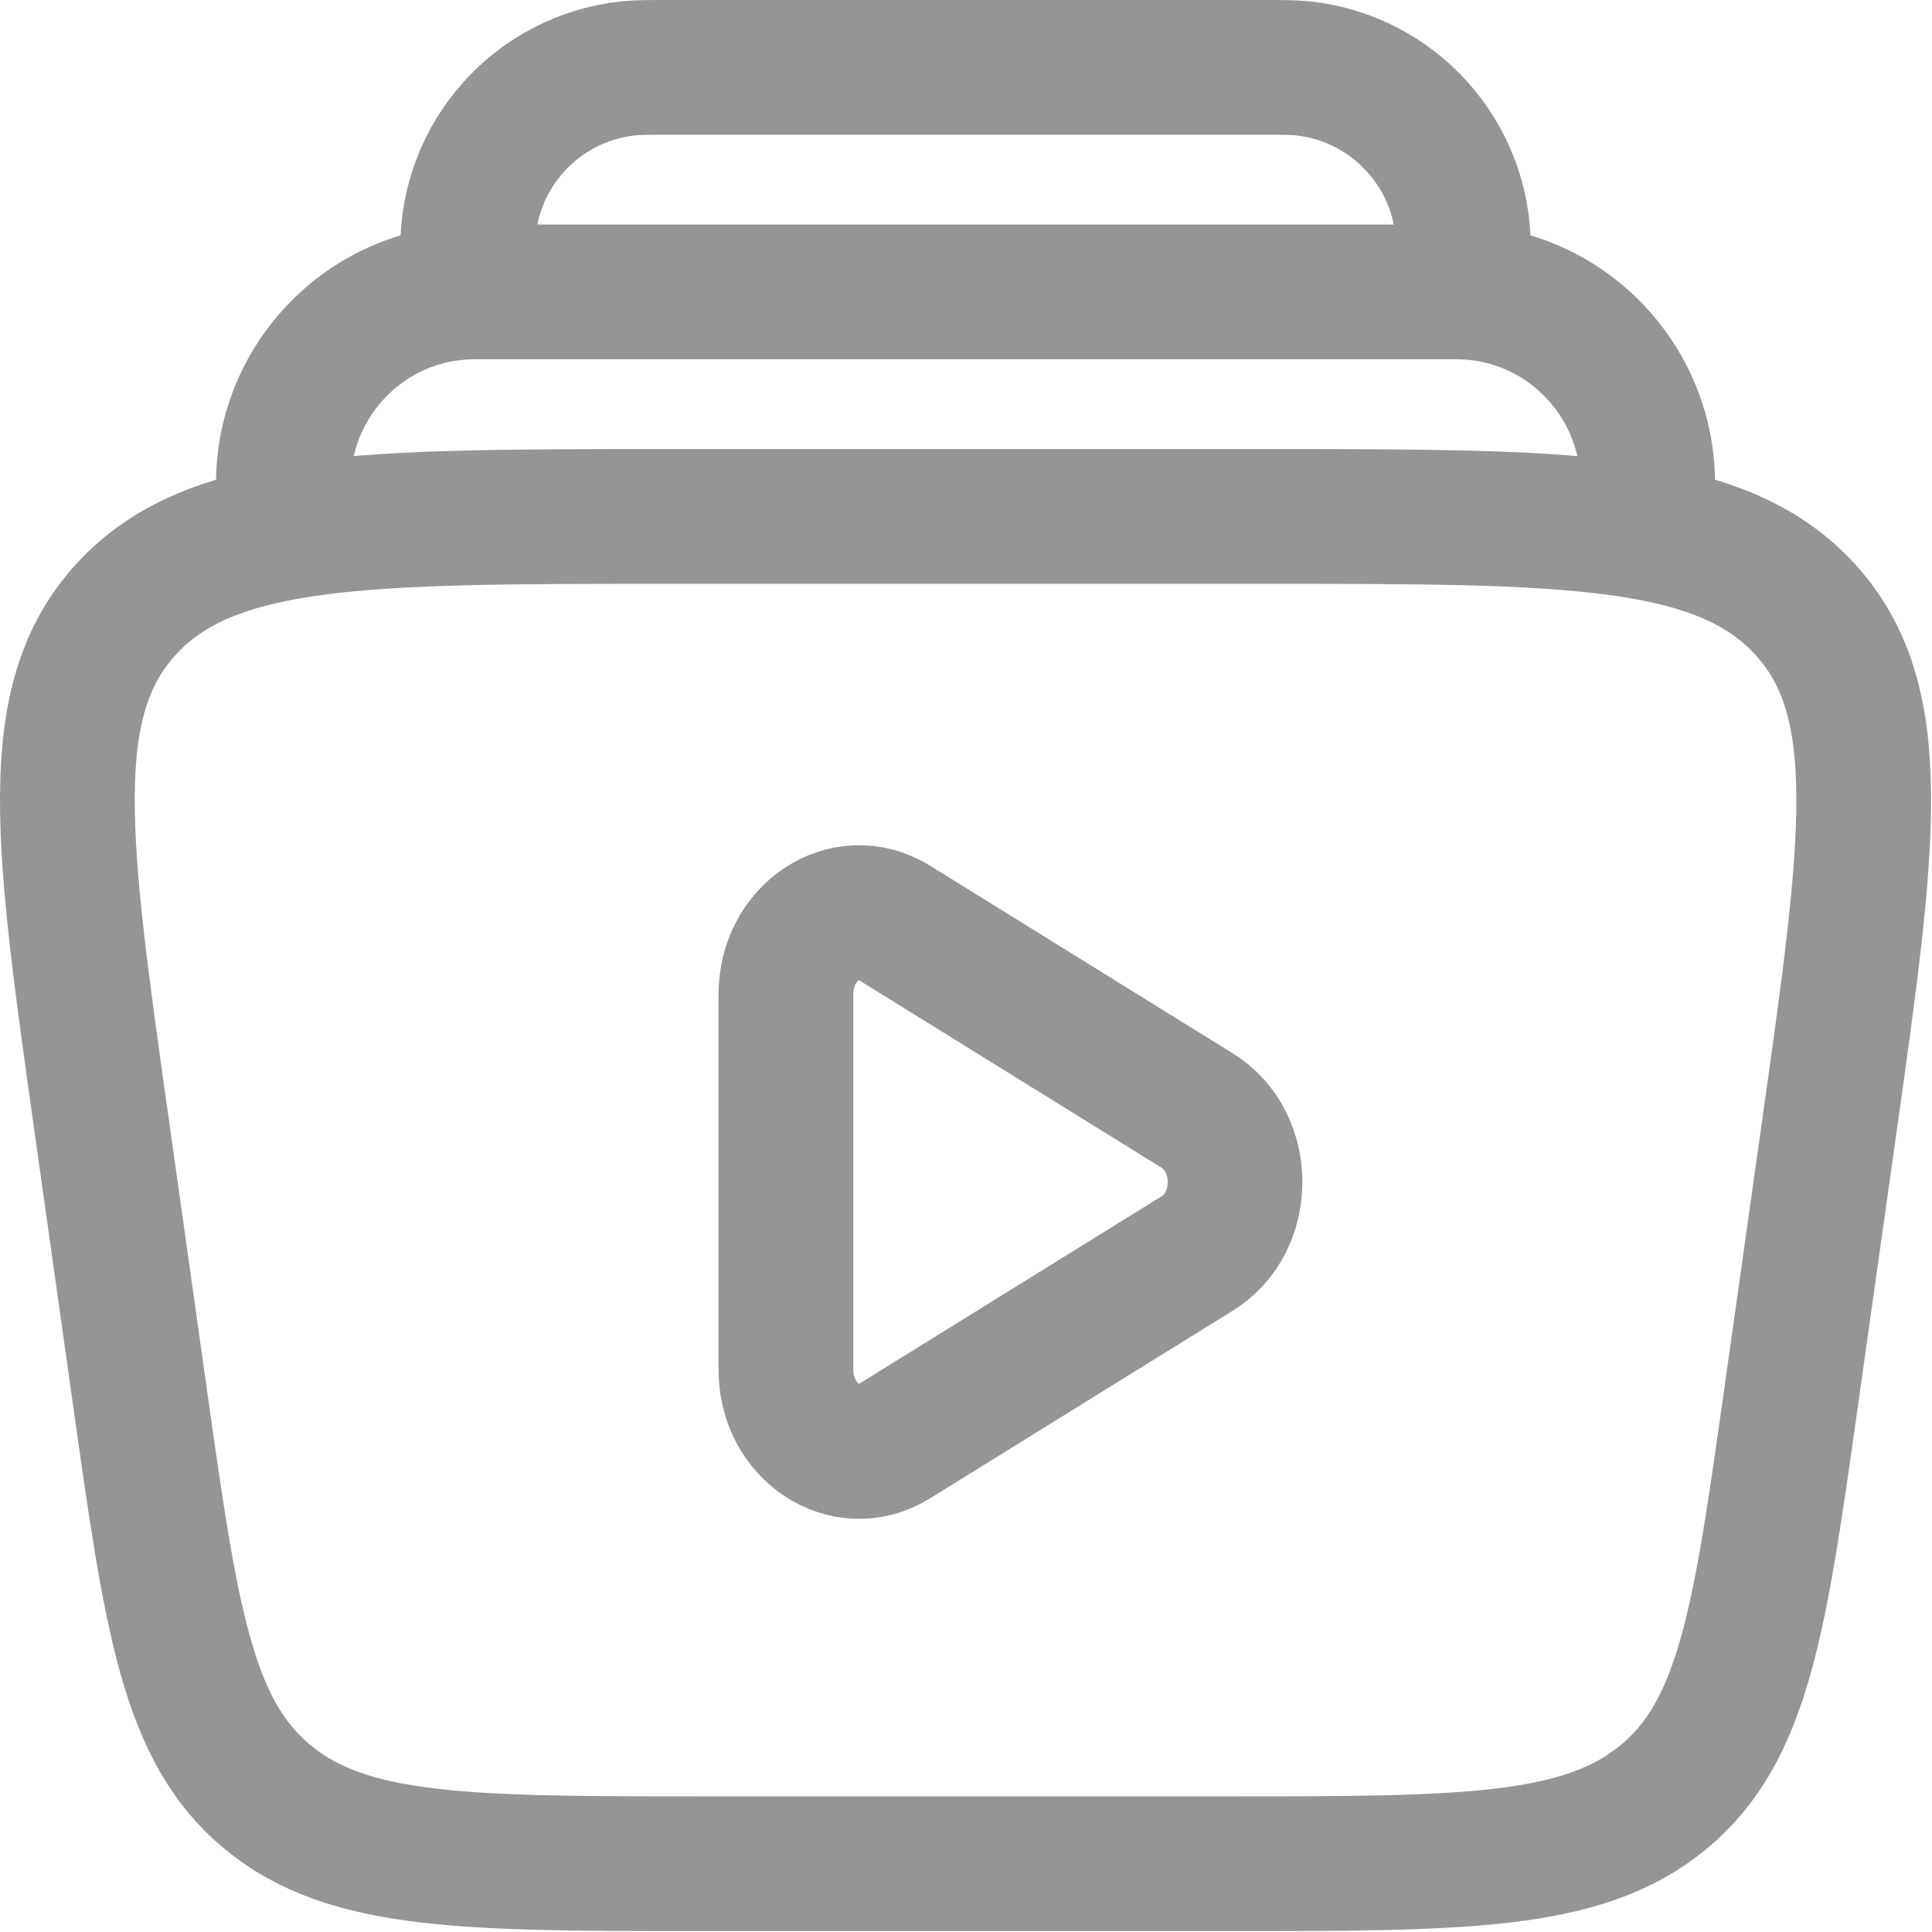
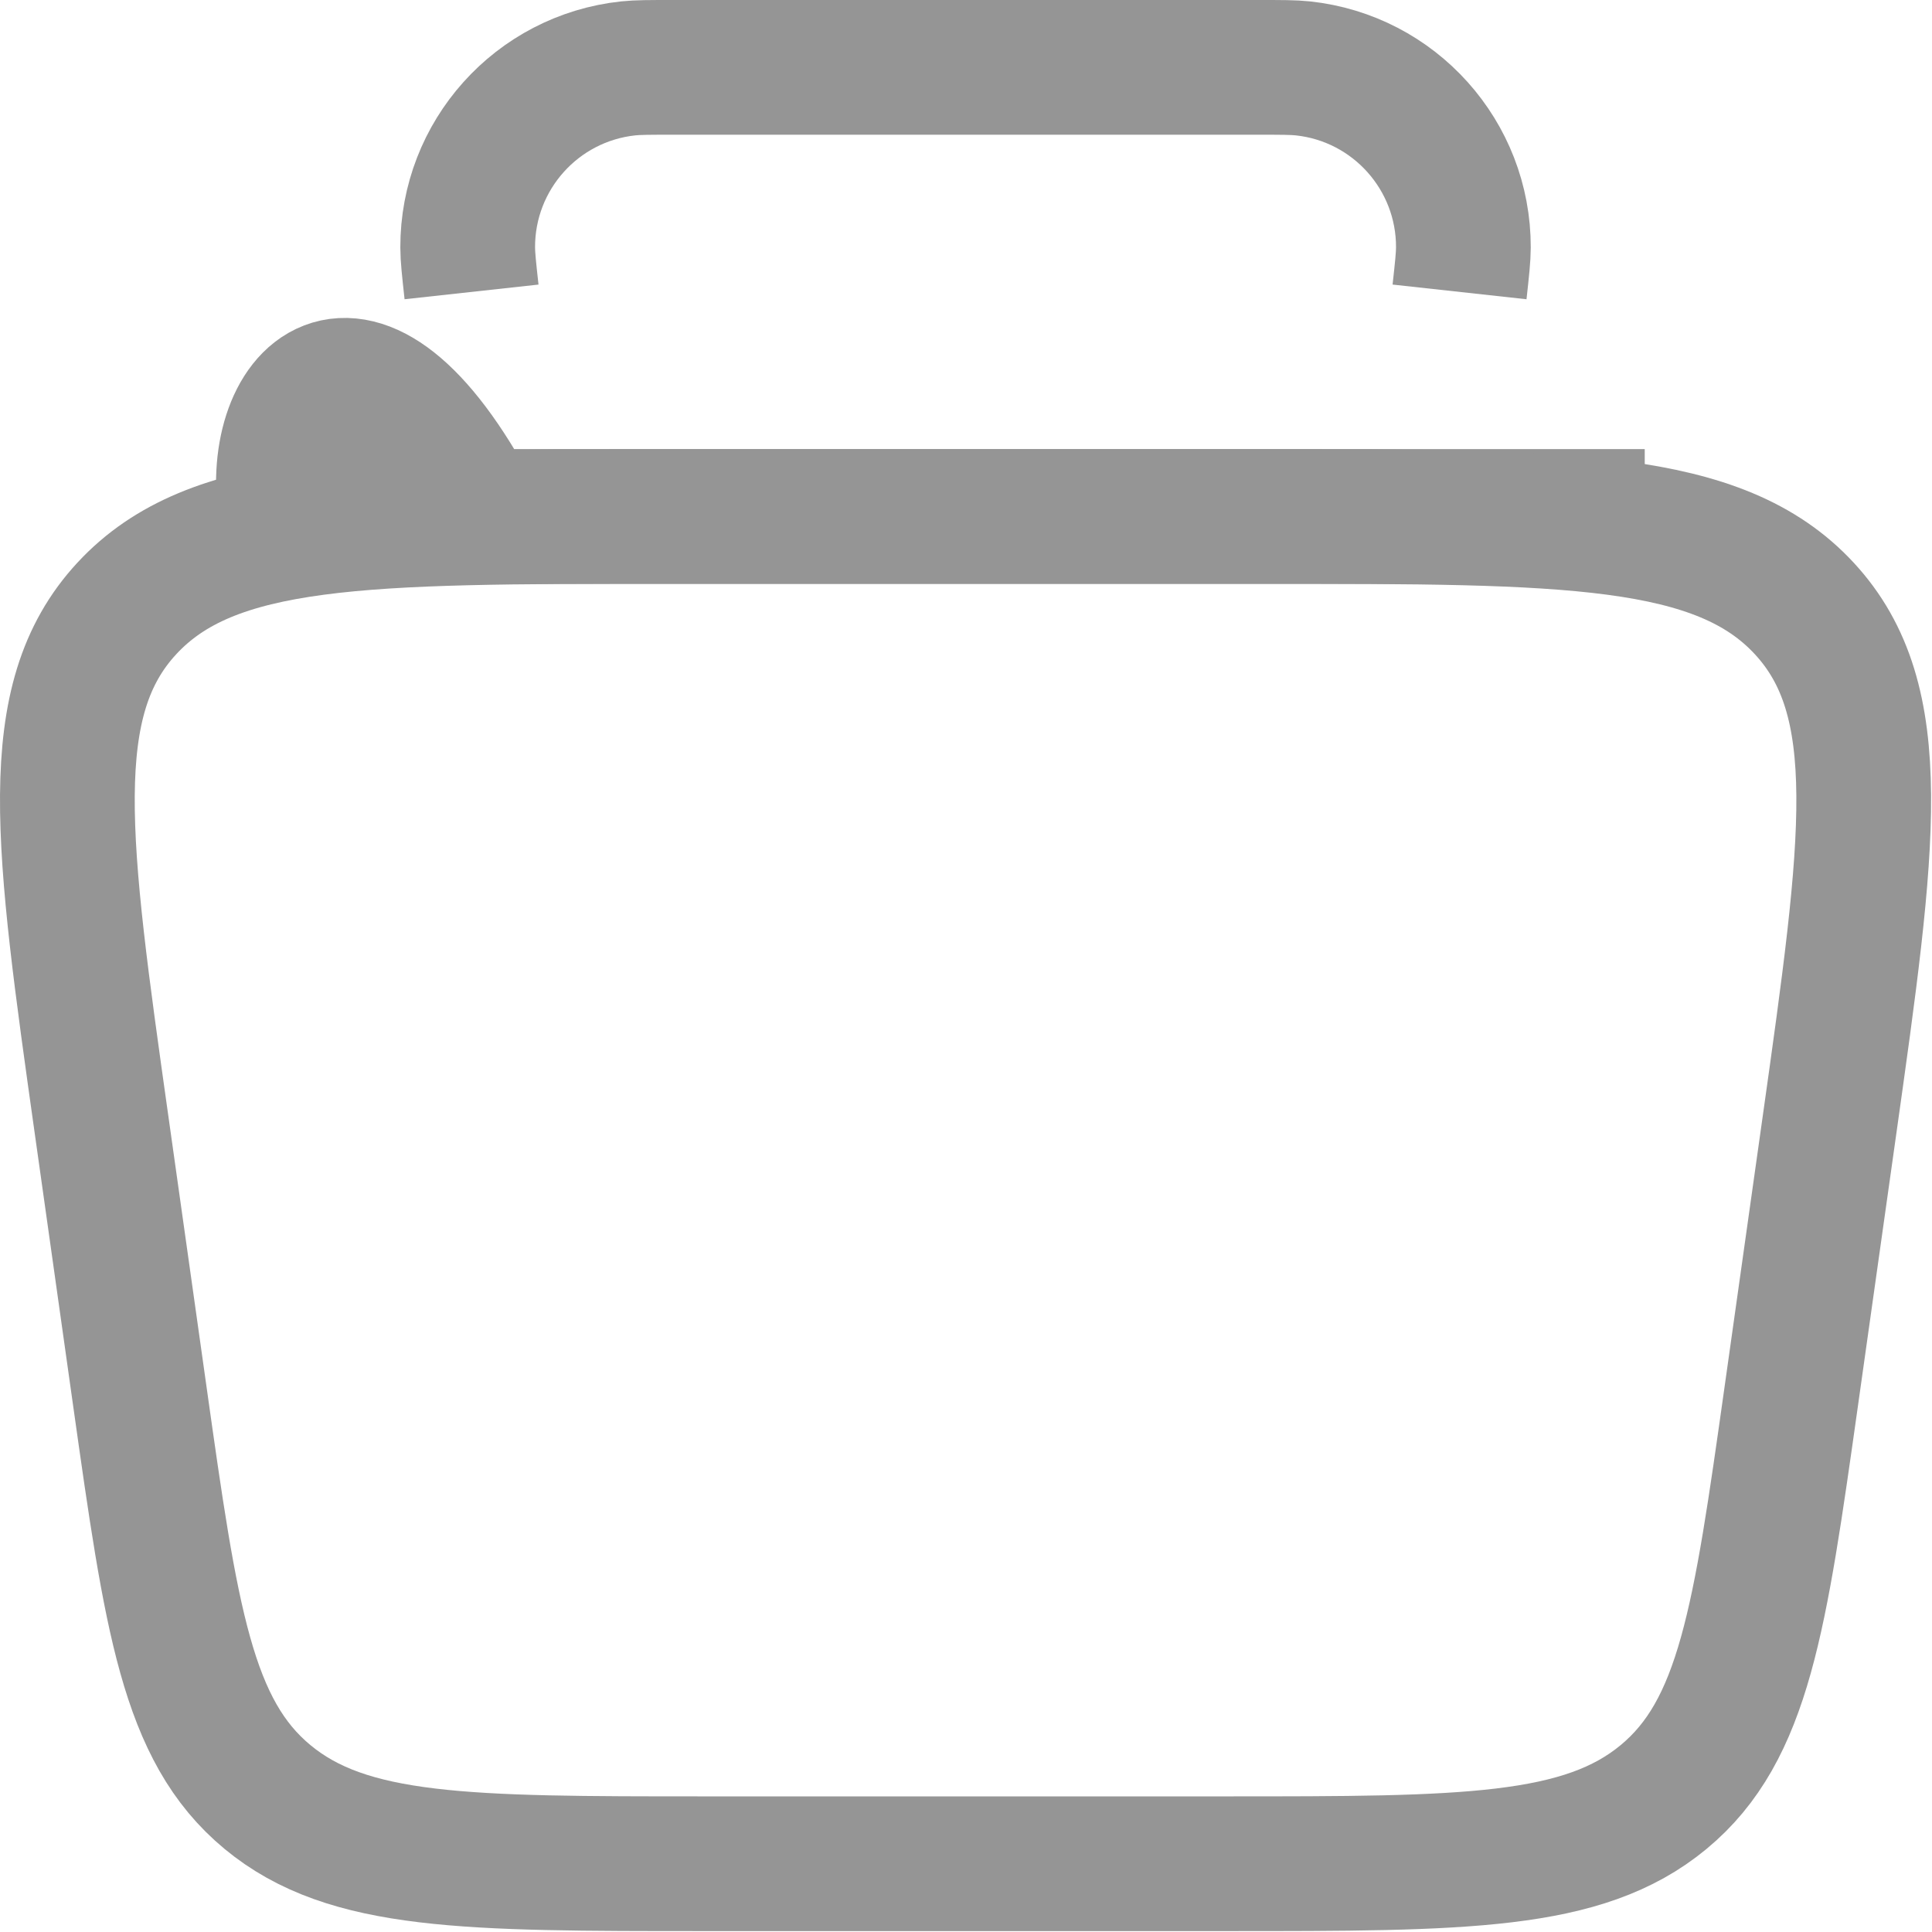
<svg xmlns="http://www.w3.org/2000/svg" width="717" height="717" viewBox="0 0 717 717" fill="none">
-   <path d="M610.39 191.667C618.013 148.175 584.543 108.334 540.39 108.334H176.263C132.108 108.334 98.641 148.175 106.261 191.667" stroke="#959595" stroke-width="50" />
+   <path d="M610.39 191.667H176.263C132.108 108.334 98.641 148.175 106.261 191.667" stroke="#959595" stroke-width="50" />
  <path d="M541.664 108.333C542.611 99.697 543.084 95.378 543.091 91.812C543.167 57.691 517.464 29.021 483.537 25.381C479.991 25 475.647 25 466.96 25H249.7C241.012 25 236.668 25 233.121 25.381C199.195 29.021 173.494 57.691 173.569 91.811C173.576 95.378 174.049 99.697 174.995 108.333" stroke="#959595" stroke-width="50" />
-   <path d="M444.375 412.198C462.988 423.738 462.988 453.608 444.375 465.148L331.988 534.818C313.898 546.031 291.668 531.438 291.668 508.345V369.001C291.668 345.911 313.898 331.315 331.988 342.528L444.375 412.198Z" stroke="#959595" stroke-width="50" />
  <path d="M37.784 418.101C22.916 312.648 15.482 259.923 47.077 225.796C78.672 191.668 134.919 191.668 247.413 191.668H469.253C581.747 191.668 637.993 191.668 669.59 225.796C701.183 259.923 693.75 312.648 678.883 418.101L664.783 518.101C653.123 600.798 647.297 642.145 617.39 666.908C587.483 691.668 543.373 691.668 455.153 691.668H261.512C173.294 691.668 129.184 691.668 99.278 666.908C69.372 642.145 63.542 600.798 51.883 518.101L37.784 418.101Z" stroke="#959595" stroke-width="50" />
</svg>